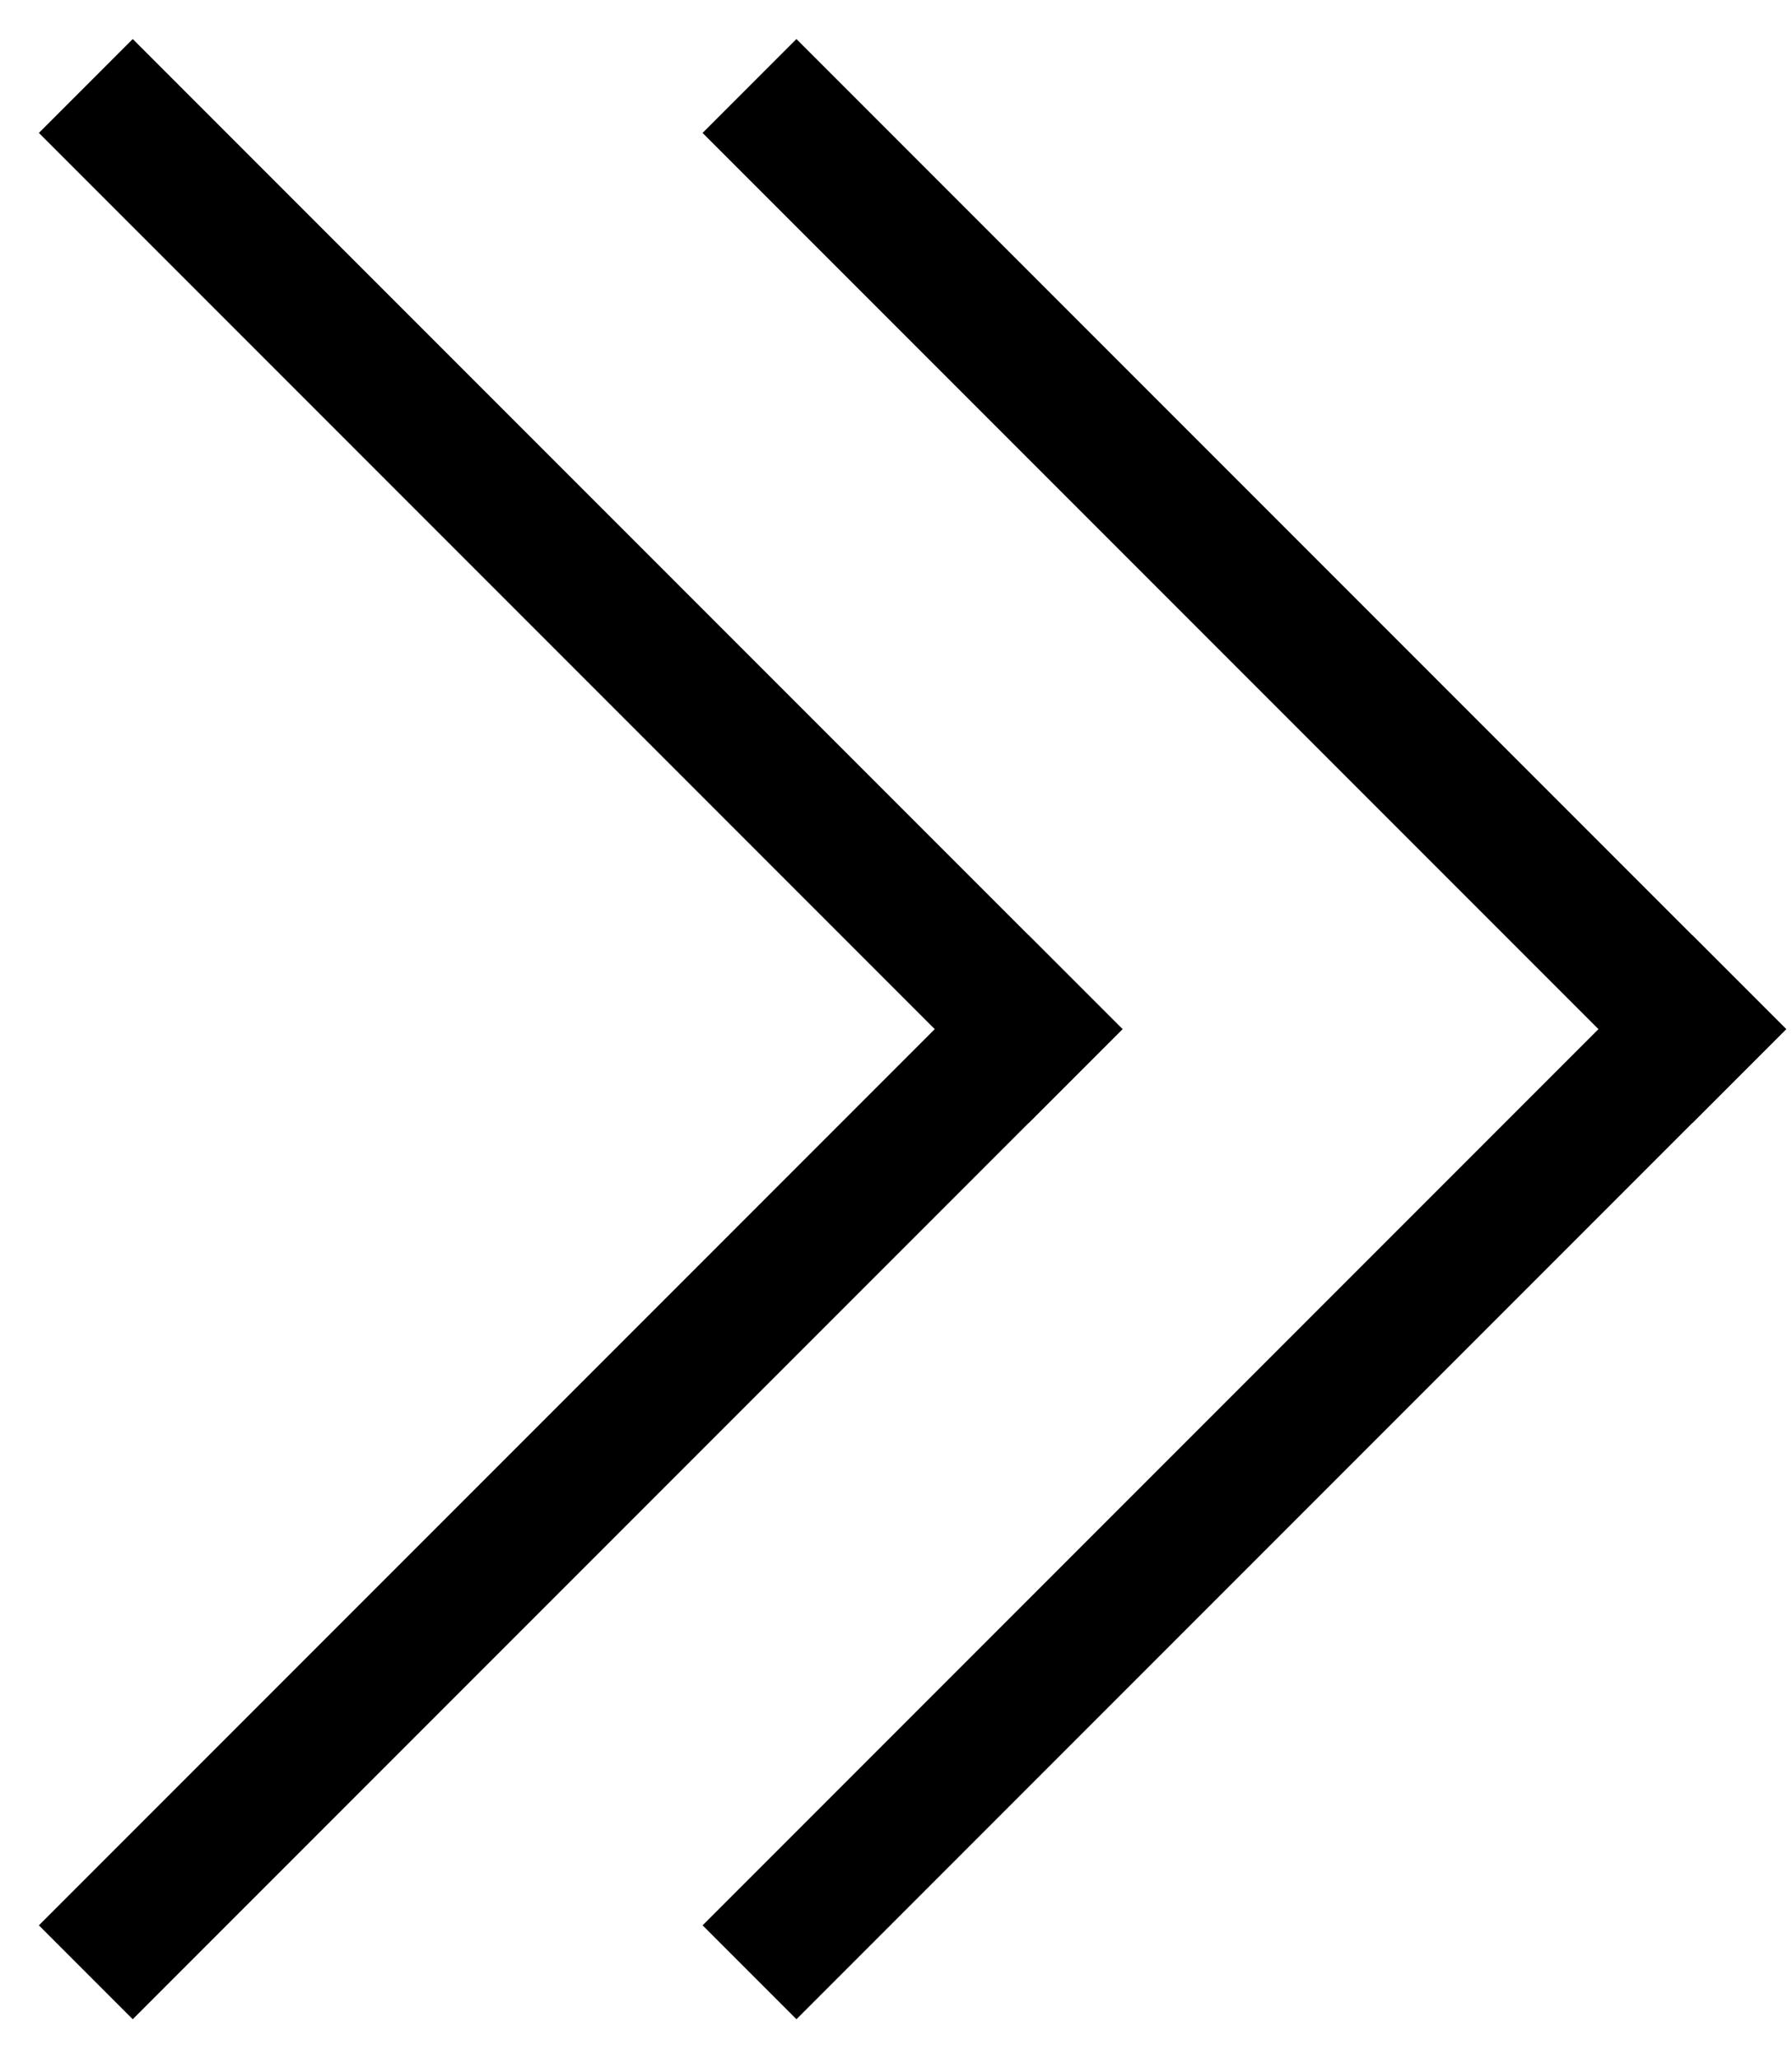
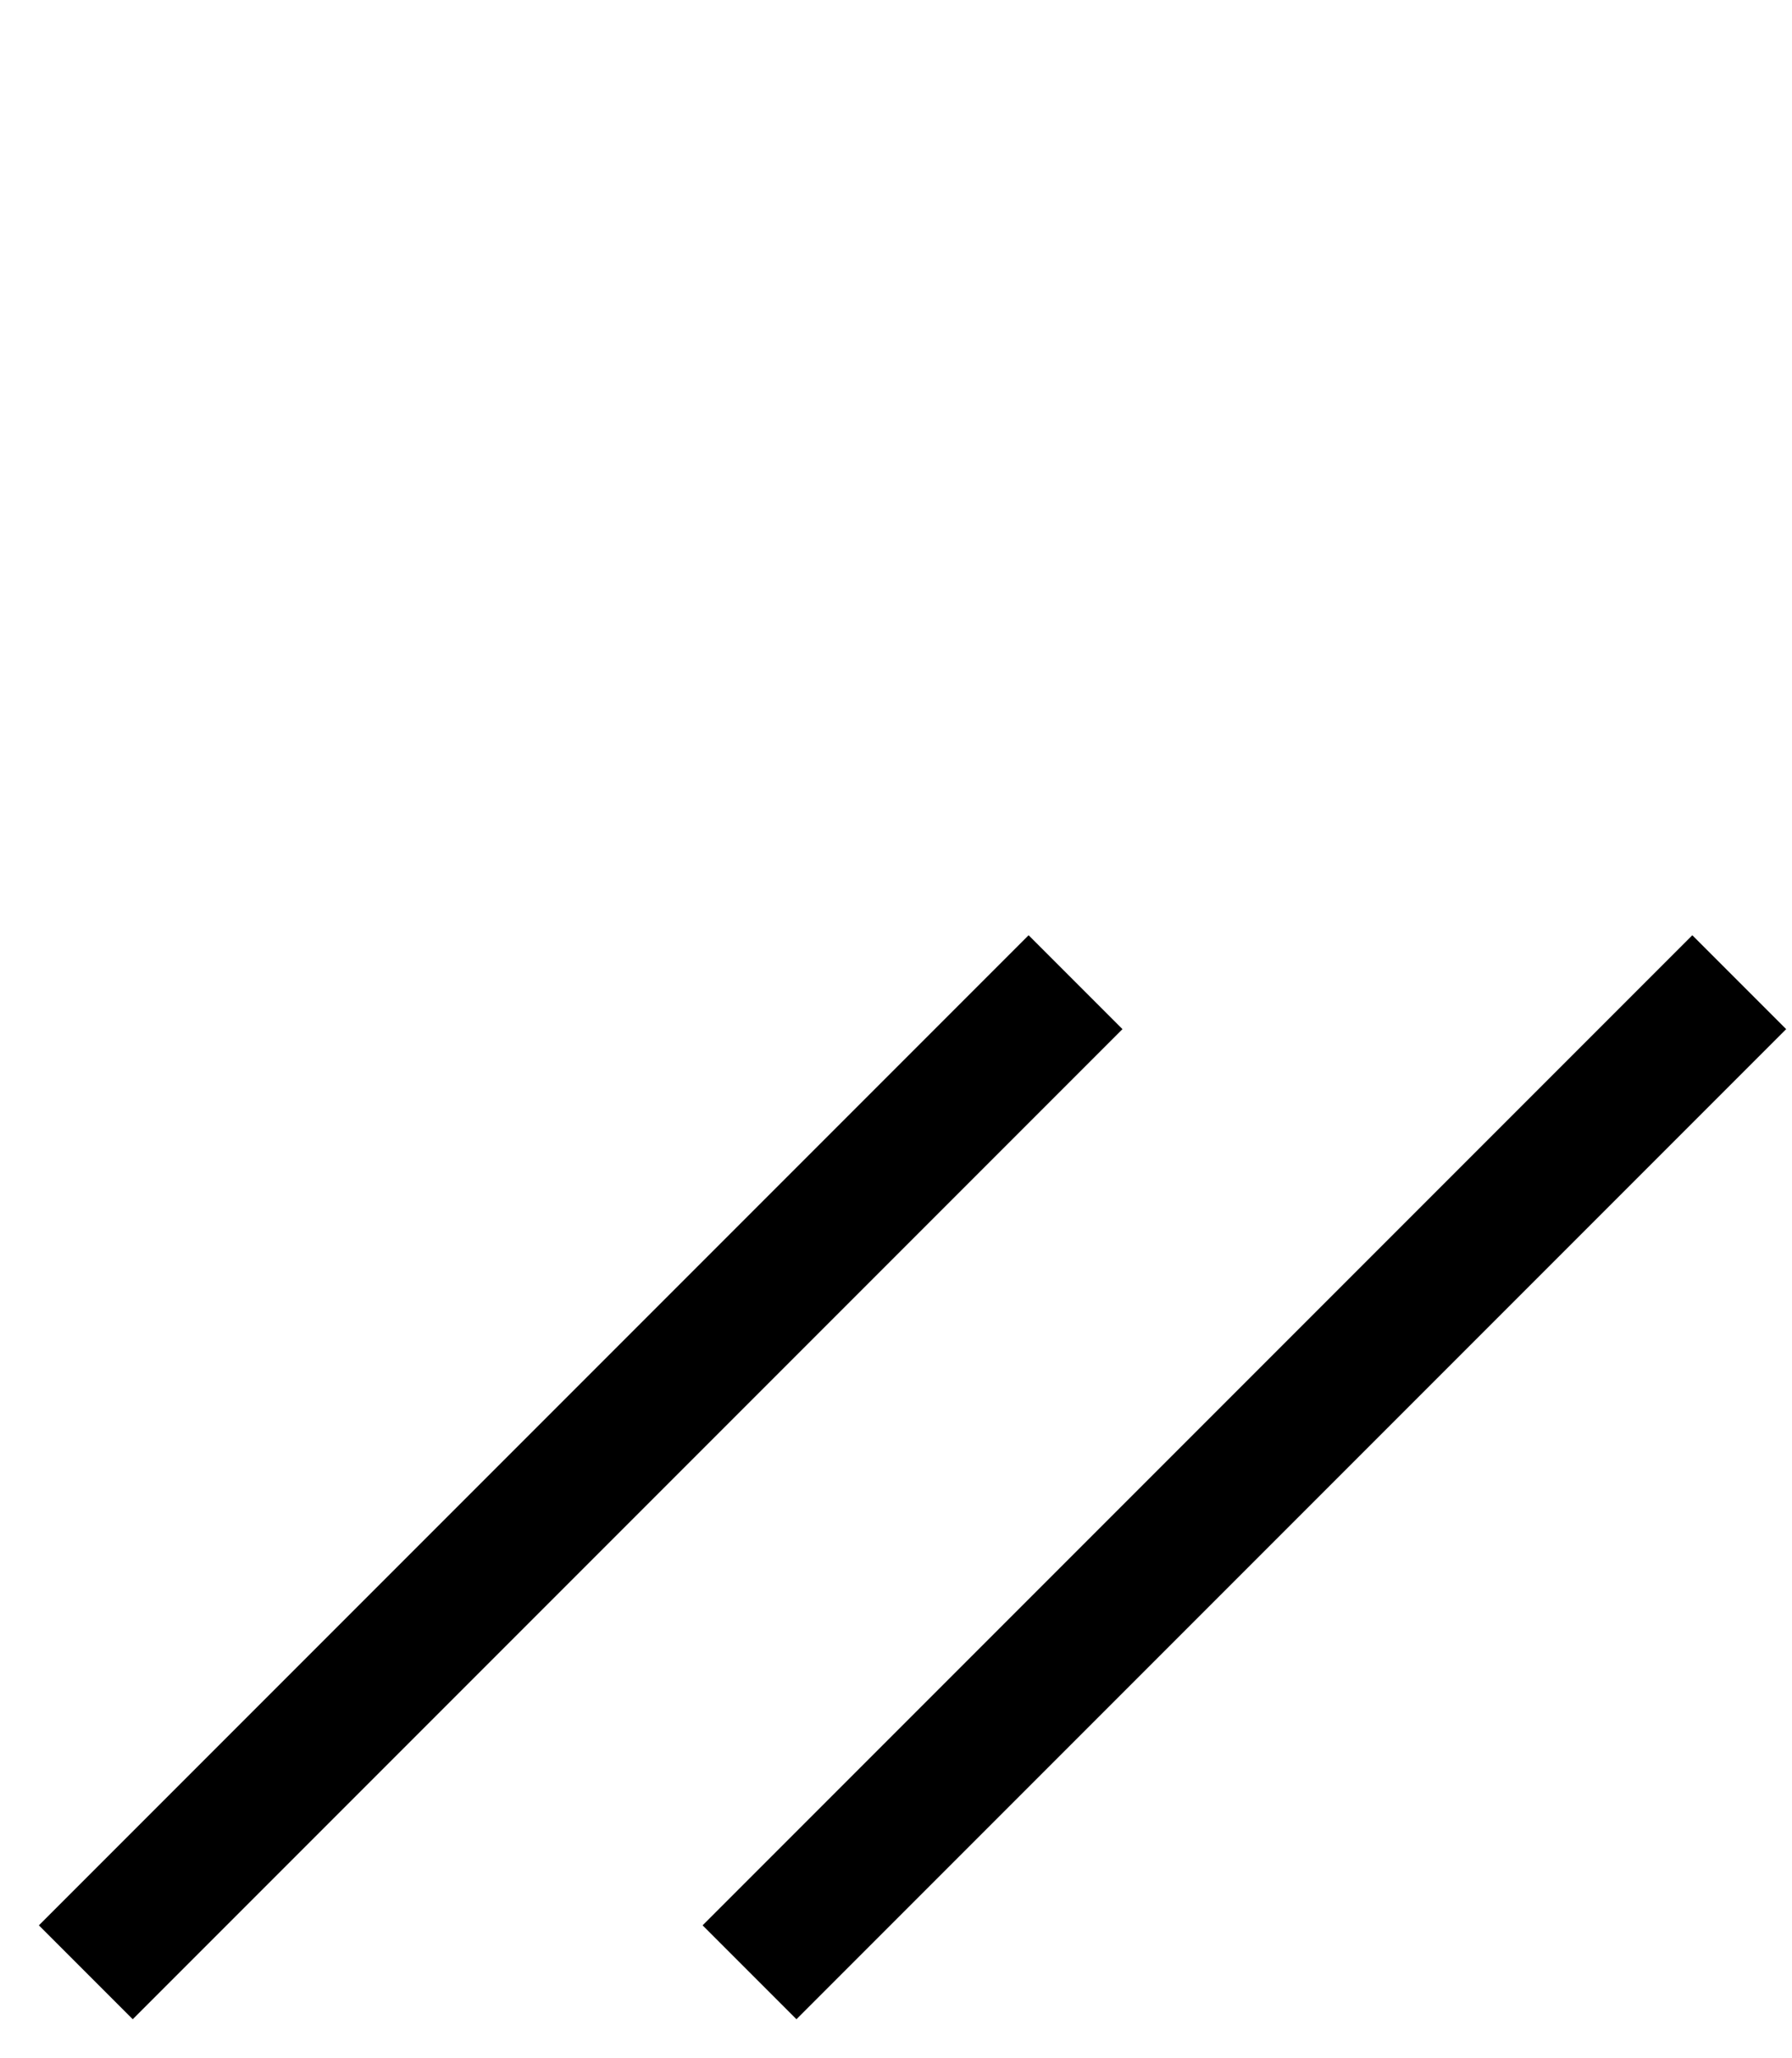
<svg xmlns="http://www.w3.org/2000/svg" width="27px" height="31px" viewBox="0 0 27 31" version="1.1">
  <title>Group</title>
  <desc>Created with Sketch.</desc>
  <g id="Page-1" stroke="none" stroke-width="1" fill="none" fill-rule="evenodd" stroke-linecap="square">
    <g id="Group" transform="translate(1, 2)" stroke="#000000" stroke-width="2">
      <path d="M1,26.998 L14.498,13.5" id="Line" />
-       <path d="M1,0.002 L14.498,13.5" id="Line" />
      <path d="M11,26.998 L24.498,13.5" id="Line" />
-       <path d="M11,0.002 L24.498,13.5" id="Line" />
    </g>
  </g>
</svg>